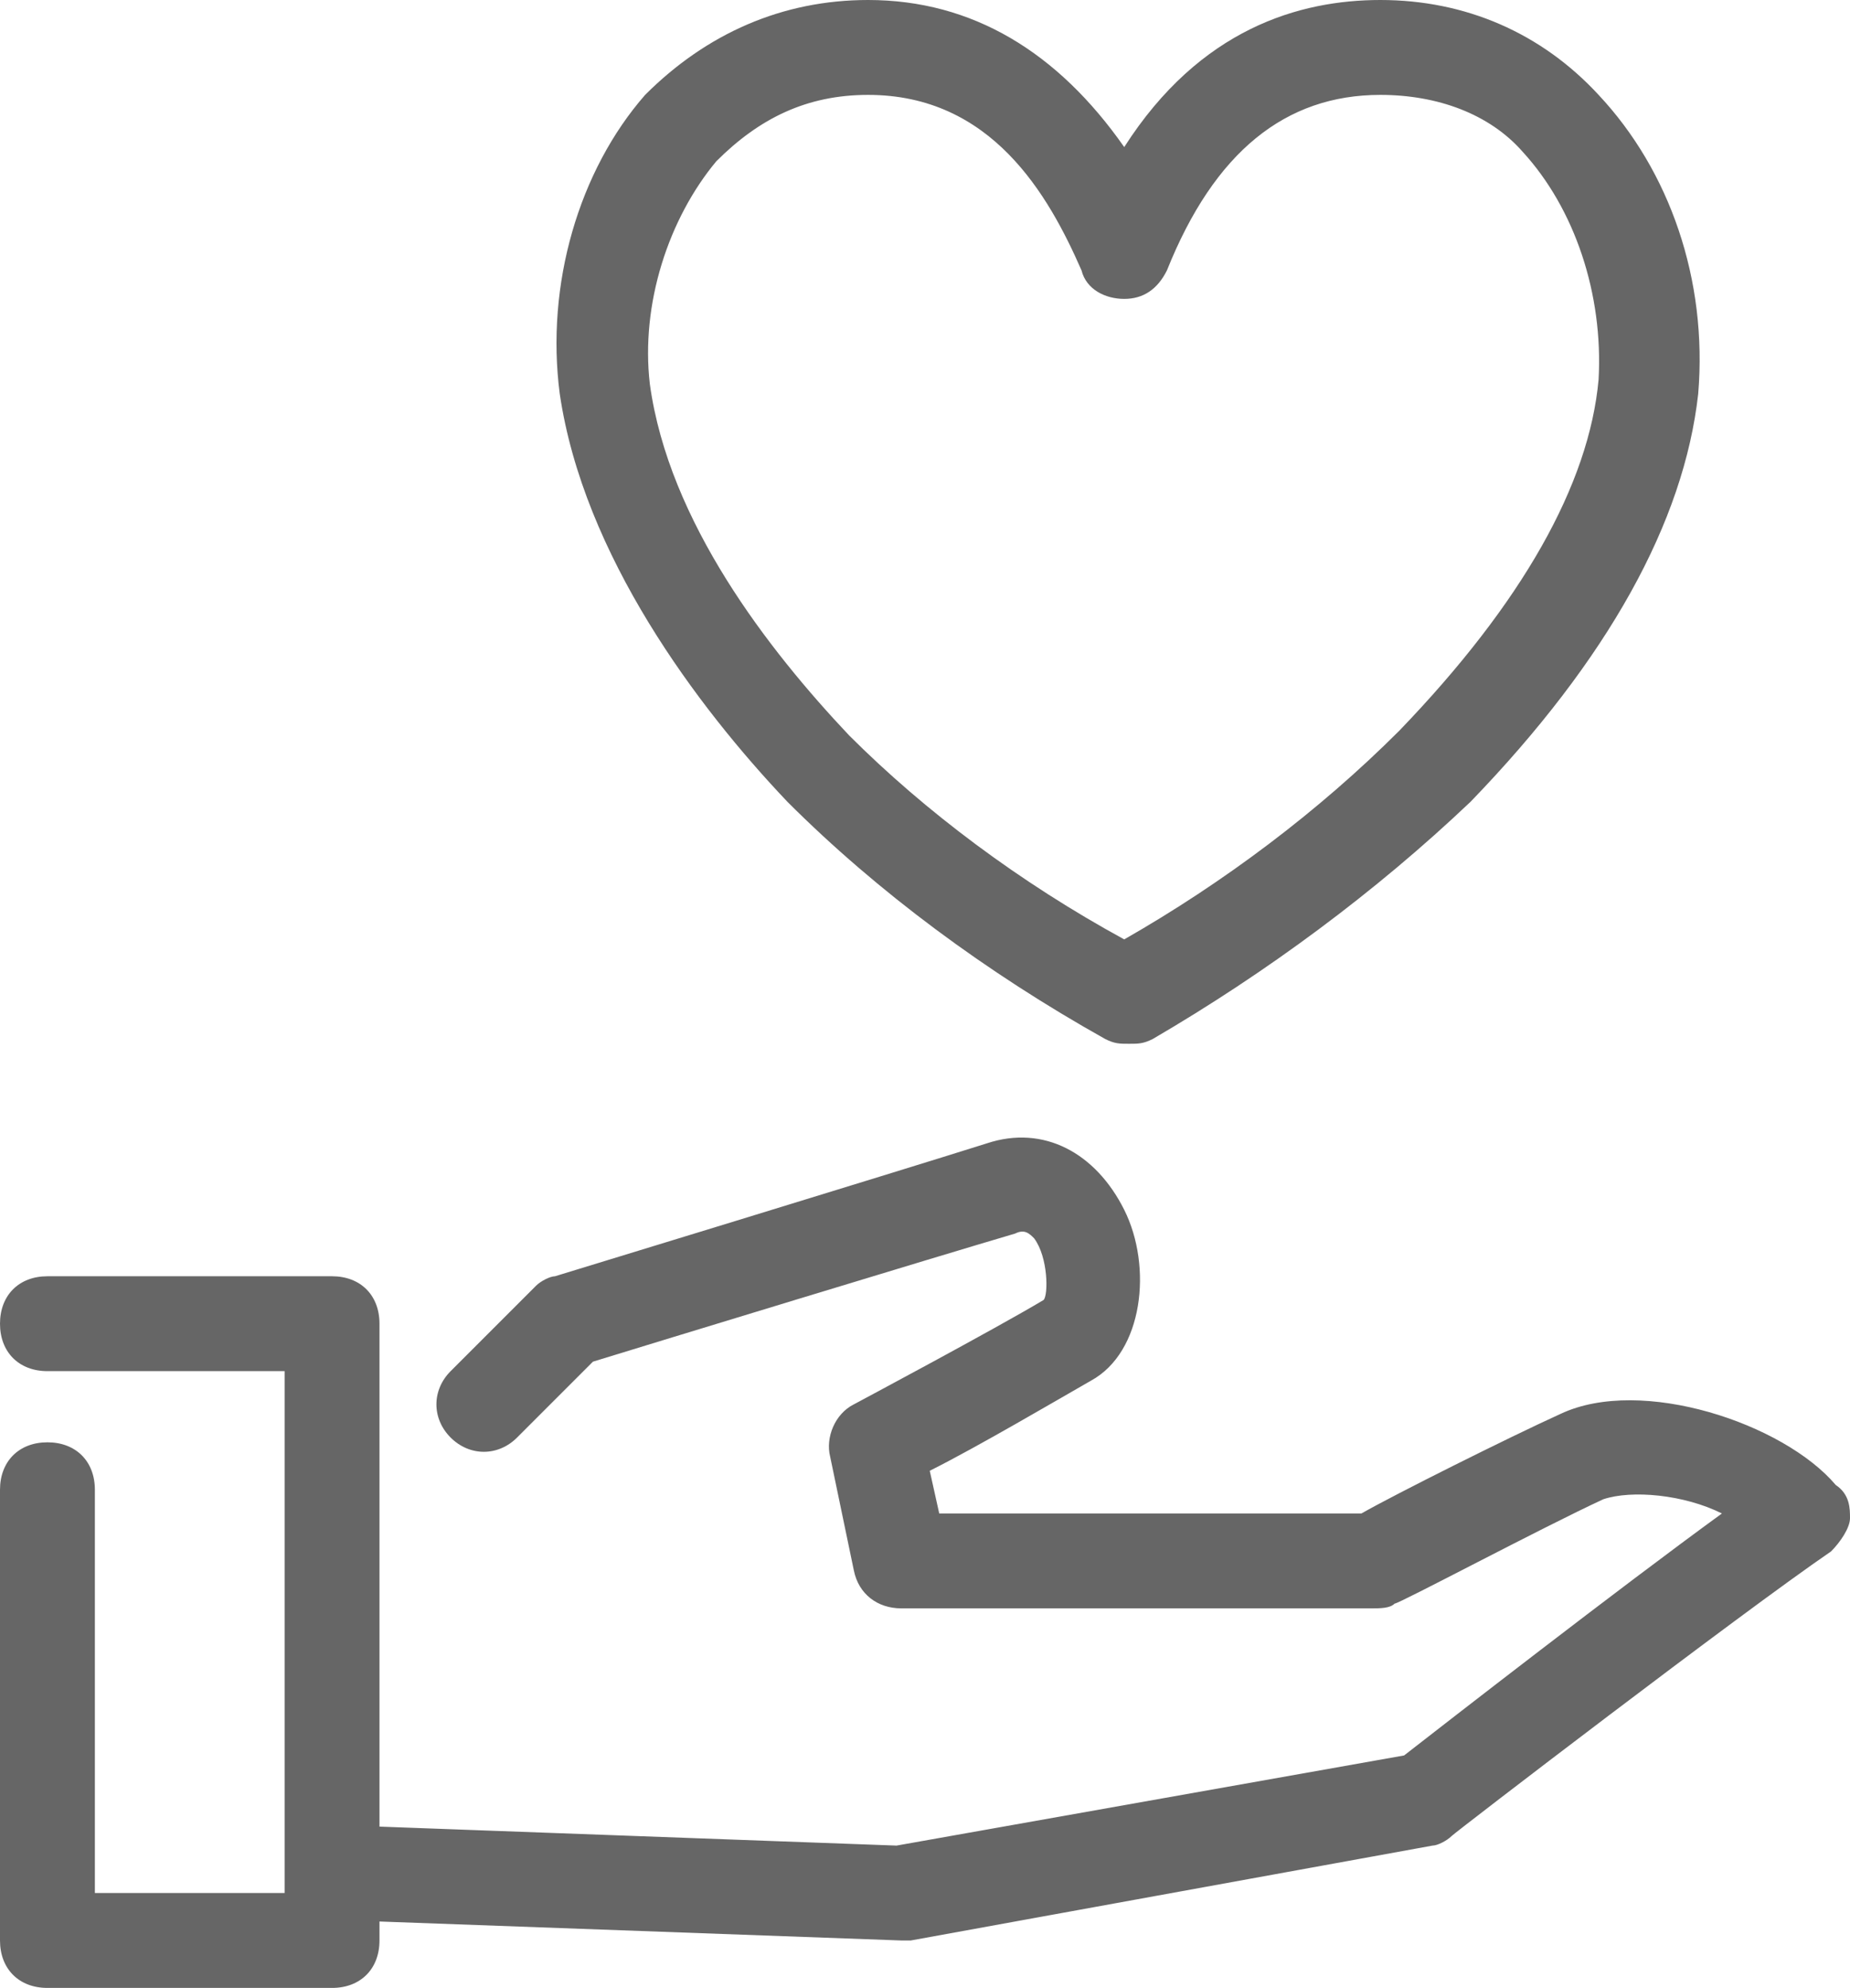
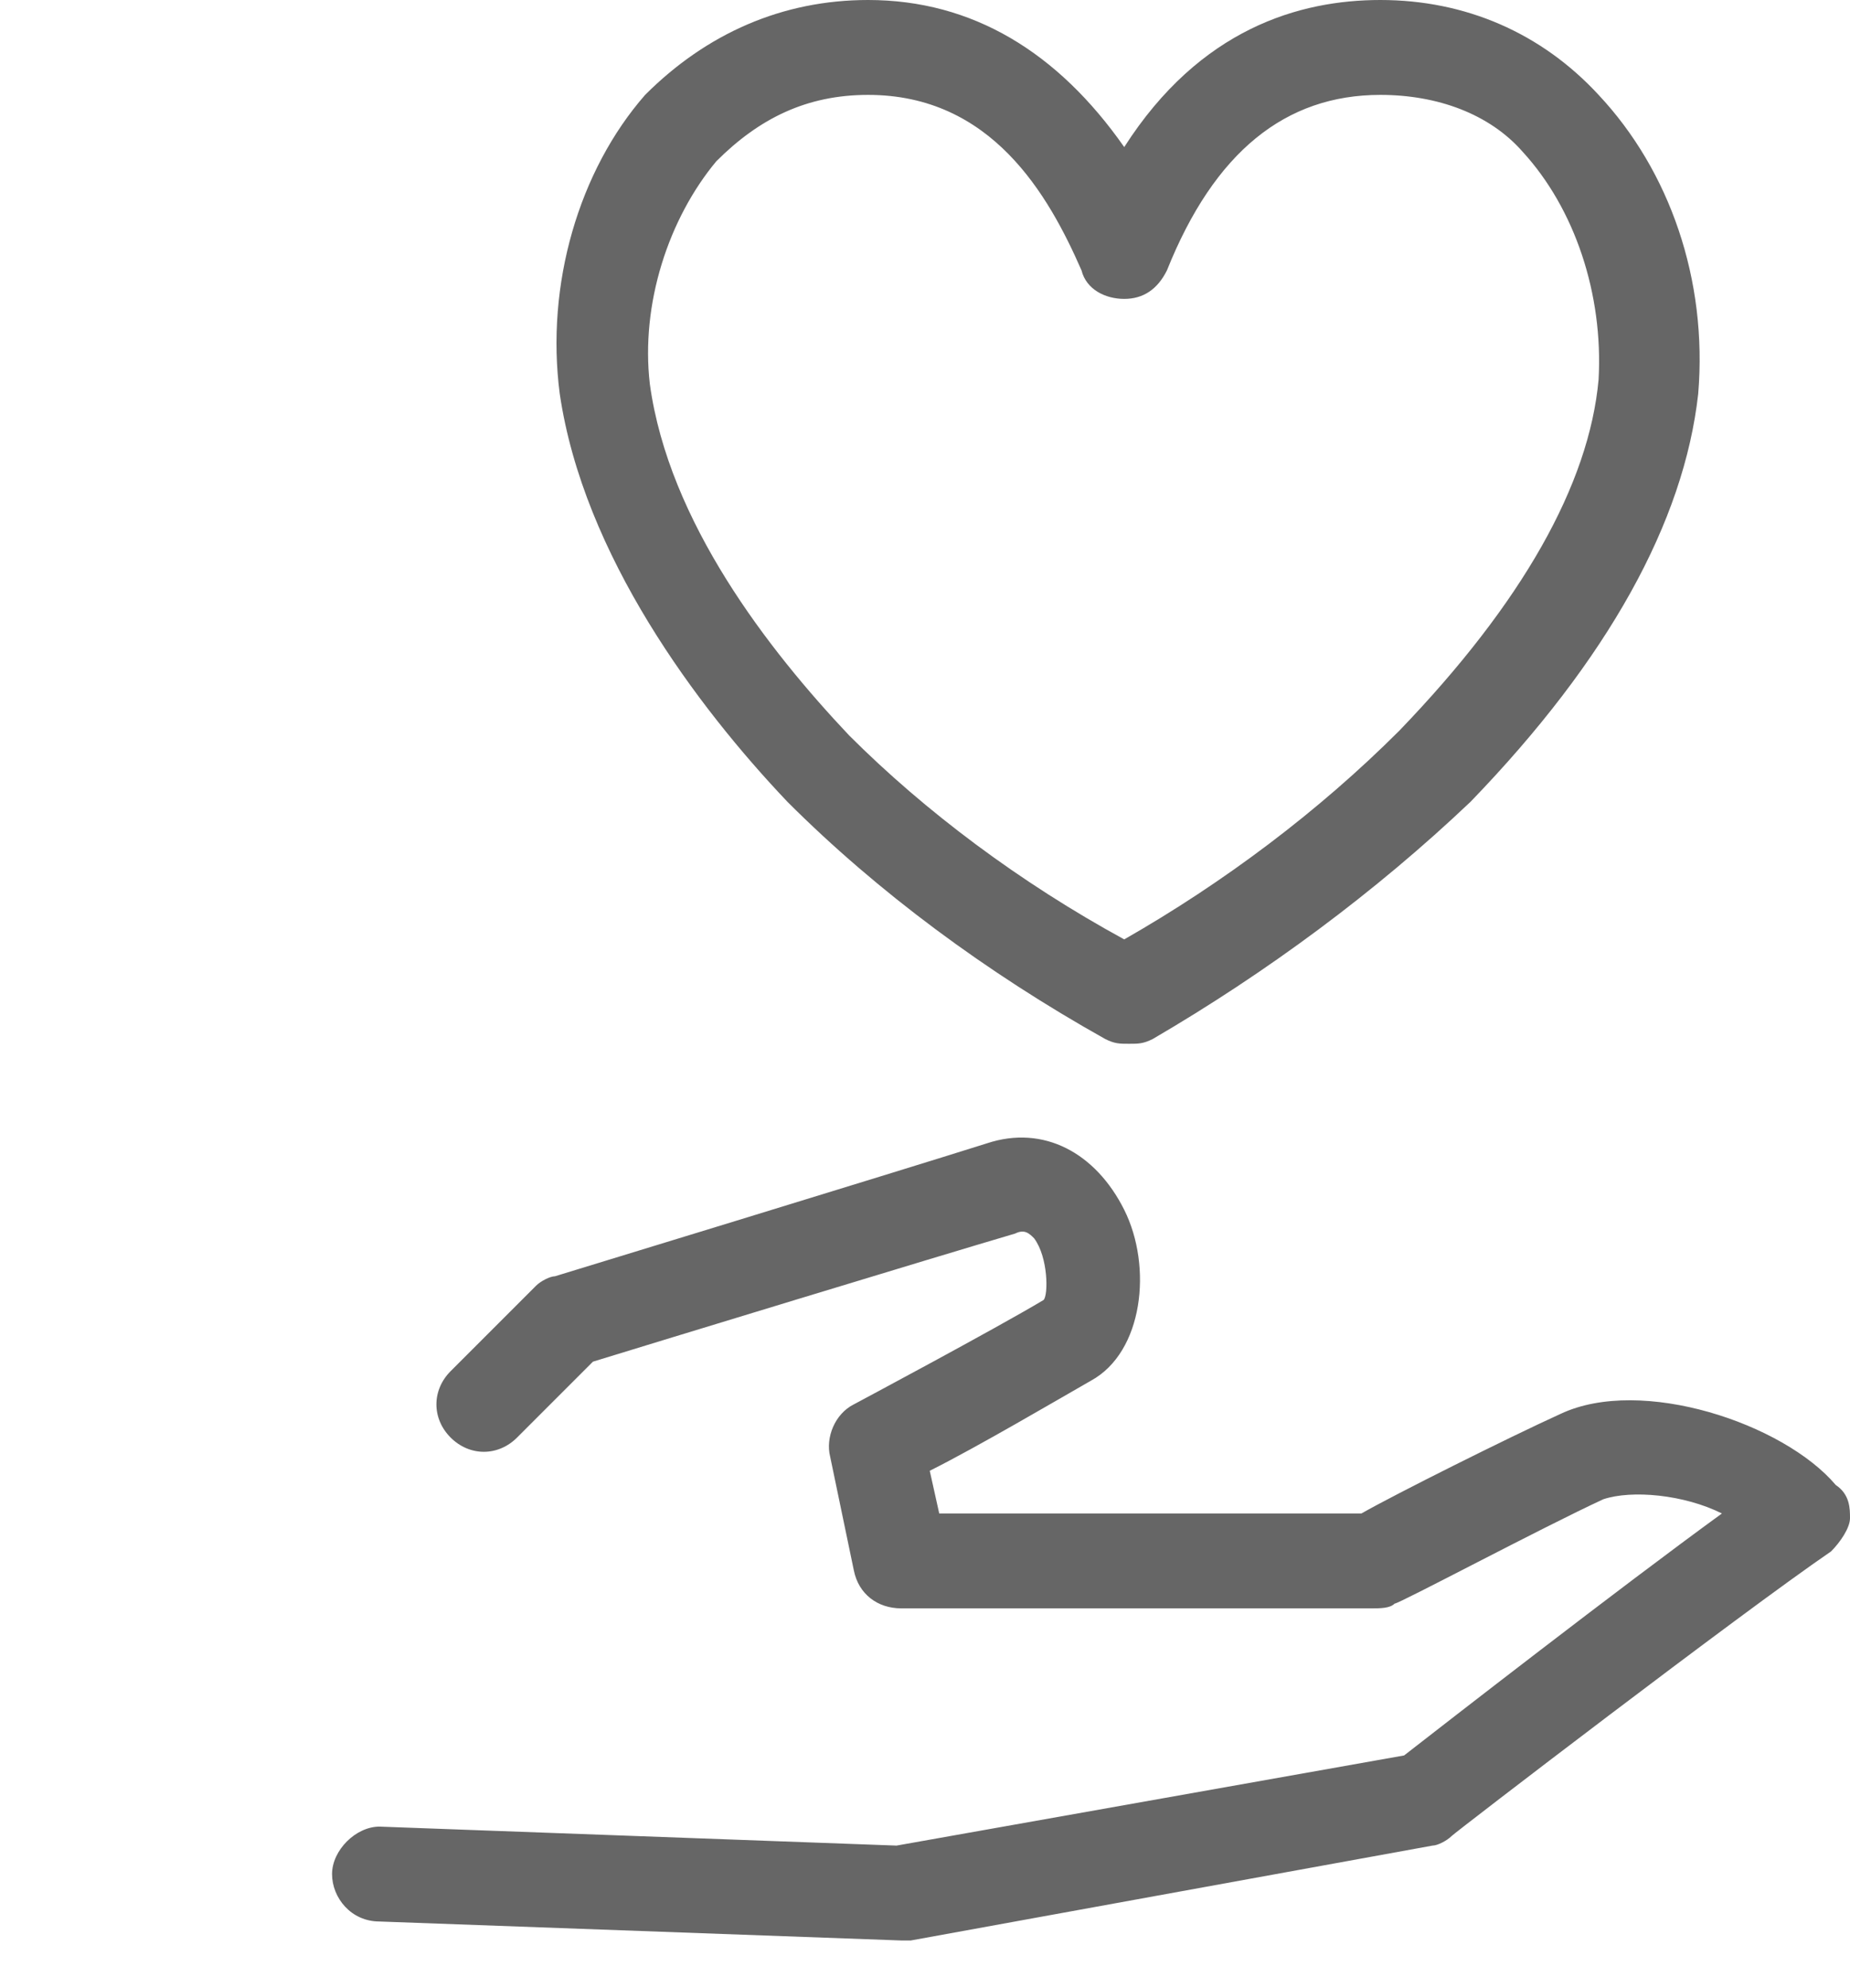
<svg xmlns="http://www.w3.org/2000/svg" version="1.1" id="レイヤー_1" x="0px" y="0px" viewBox="0 0 39 41.9" style="enable-background:new 0 0 39 41.9;" xml:space="preserve">
  <style type="text/css">
	.st0{fill:#666666;}
</style>
-   <path class="st0" d="M7,41.9H1c-0.6,0-1-0.4-1-1v-9.5c0-0.6,0.4-1,1-1s1,0.4,1,1v8.5h4v-11H1c-0.6,0-1-0.4-1-1s0.4-1,1-1h6  c0.6,0,1,0.4,1,1v13C8,41.5,7.6,41.9,7,41.9z" />
  <path class="st0" d="M19,40.9C19,40.9,19,40.9,19,40.9L8,40.5c-0.6,0-1-0.5-1-1s0.5-1,1-1l10.9,0.4L29.6,37c0.9-0.7,4.5-3.5,6.7-5.1  c-0.8-0.4-1.9-0.5-2.5-0.3c-1.3,0.6-4.3,2.2-4.4,2.2c-0.1,0.1-0.3,0.1-0.5,0.1H19c-0.5,0-0.9-0.3-1-0.8l-0.5-2.4  c-0.1-0.4,0.1-0.9,0.5-1.1c0,0,3-1.6,4-2.2c0.1-0.1,0.1-0.9-0.2-1.3c-0.1-0.1-0.2-0.2-0.4-0.1c-1.7,0.5-7.6,2.3-8.9,2.7l-1.6,1.6  c-0.4,0.4-1,0.4-1.4,0s-0.4-1,0-1.4l1.8-1.8c0.1-0.1,0.3-0.2,0.4-0.2c0,0,7.2-2.2,9.1-2.8c1.2-0.4,2.3,0.2,2.9,1.4  c0.6,1.2,0.4,3-0.7,3.6c-0.7,0.4-2.4,1.4-3.4,1.9l0.2,0.9h8.9c0.7-0.4,3.1-1.6,4.2-2.1c1.7-0.8,4.7,0.2,5.8,1.5  C39,31.5,39,31.8,39,32s-0.2,0.5-0.4,0.7c-1.9,1.3-7.9,5.9-8,6c-0.1,0.1-0.3,0.2-0.4,0.2l-11,2C19.1,40.9,19.1,40.9,19,40.9z" />
  <path class="st0" d="M23.8,22c-0.2,0-0.3,0-0.5-0.1c-2.5-1.4-4.8-3.1-6.7-5c-1.9-2-4.3-5.2-4.8-8.6c-0.3-2.3,0.4-4.7,1.8-6.3  C14.9,0.7,16.5,0,18.3,0c2.2,0,4,1.1,5.4,3.1C25.3,0.6,27.4,0,29.1,0c1.8,0,3.4,0.7,4.6,2c1.5,1.6,2.3,3.9,2.1,6.3  c-0.3,2.7-1.9,5.6-4.8,8.6c-2,1.9-4.3,3.6-6.7,5C24.1,22,24,22,23.8,22z M18.3,2C17,2,16,2.5,15.1,3.4c-1,1.2-1.6,3-1.4,4.7  c0.4,2.9,2.5,5.6,4.2,7.4c1.6,1.6,3.6,3.1,5.8,4.3c2.1-1.2,4.1-2.7,5.8-4.4c2.6-2.7,4-5.2,4.2-7.4c0.1-1.8-0.5-3.6-1.6-4.8  C31.4,2.4,30.3,2,29.1,2c-2,0-3.5,1.2-4.5,3.7c-0.2,0.4-0.5,0.6-0.9,0.6c0,0,0,0,0,0c-0.4,0-0.8-0.2-0.9-0.6C22.1,4.1,20.9,2,18.3,2  z" />
</svg>